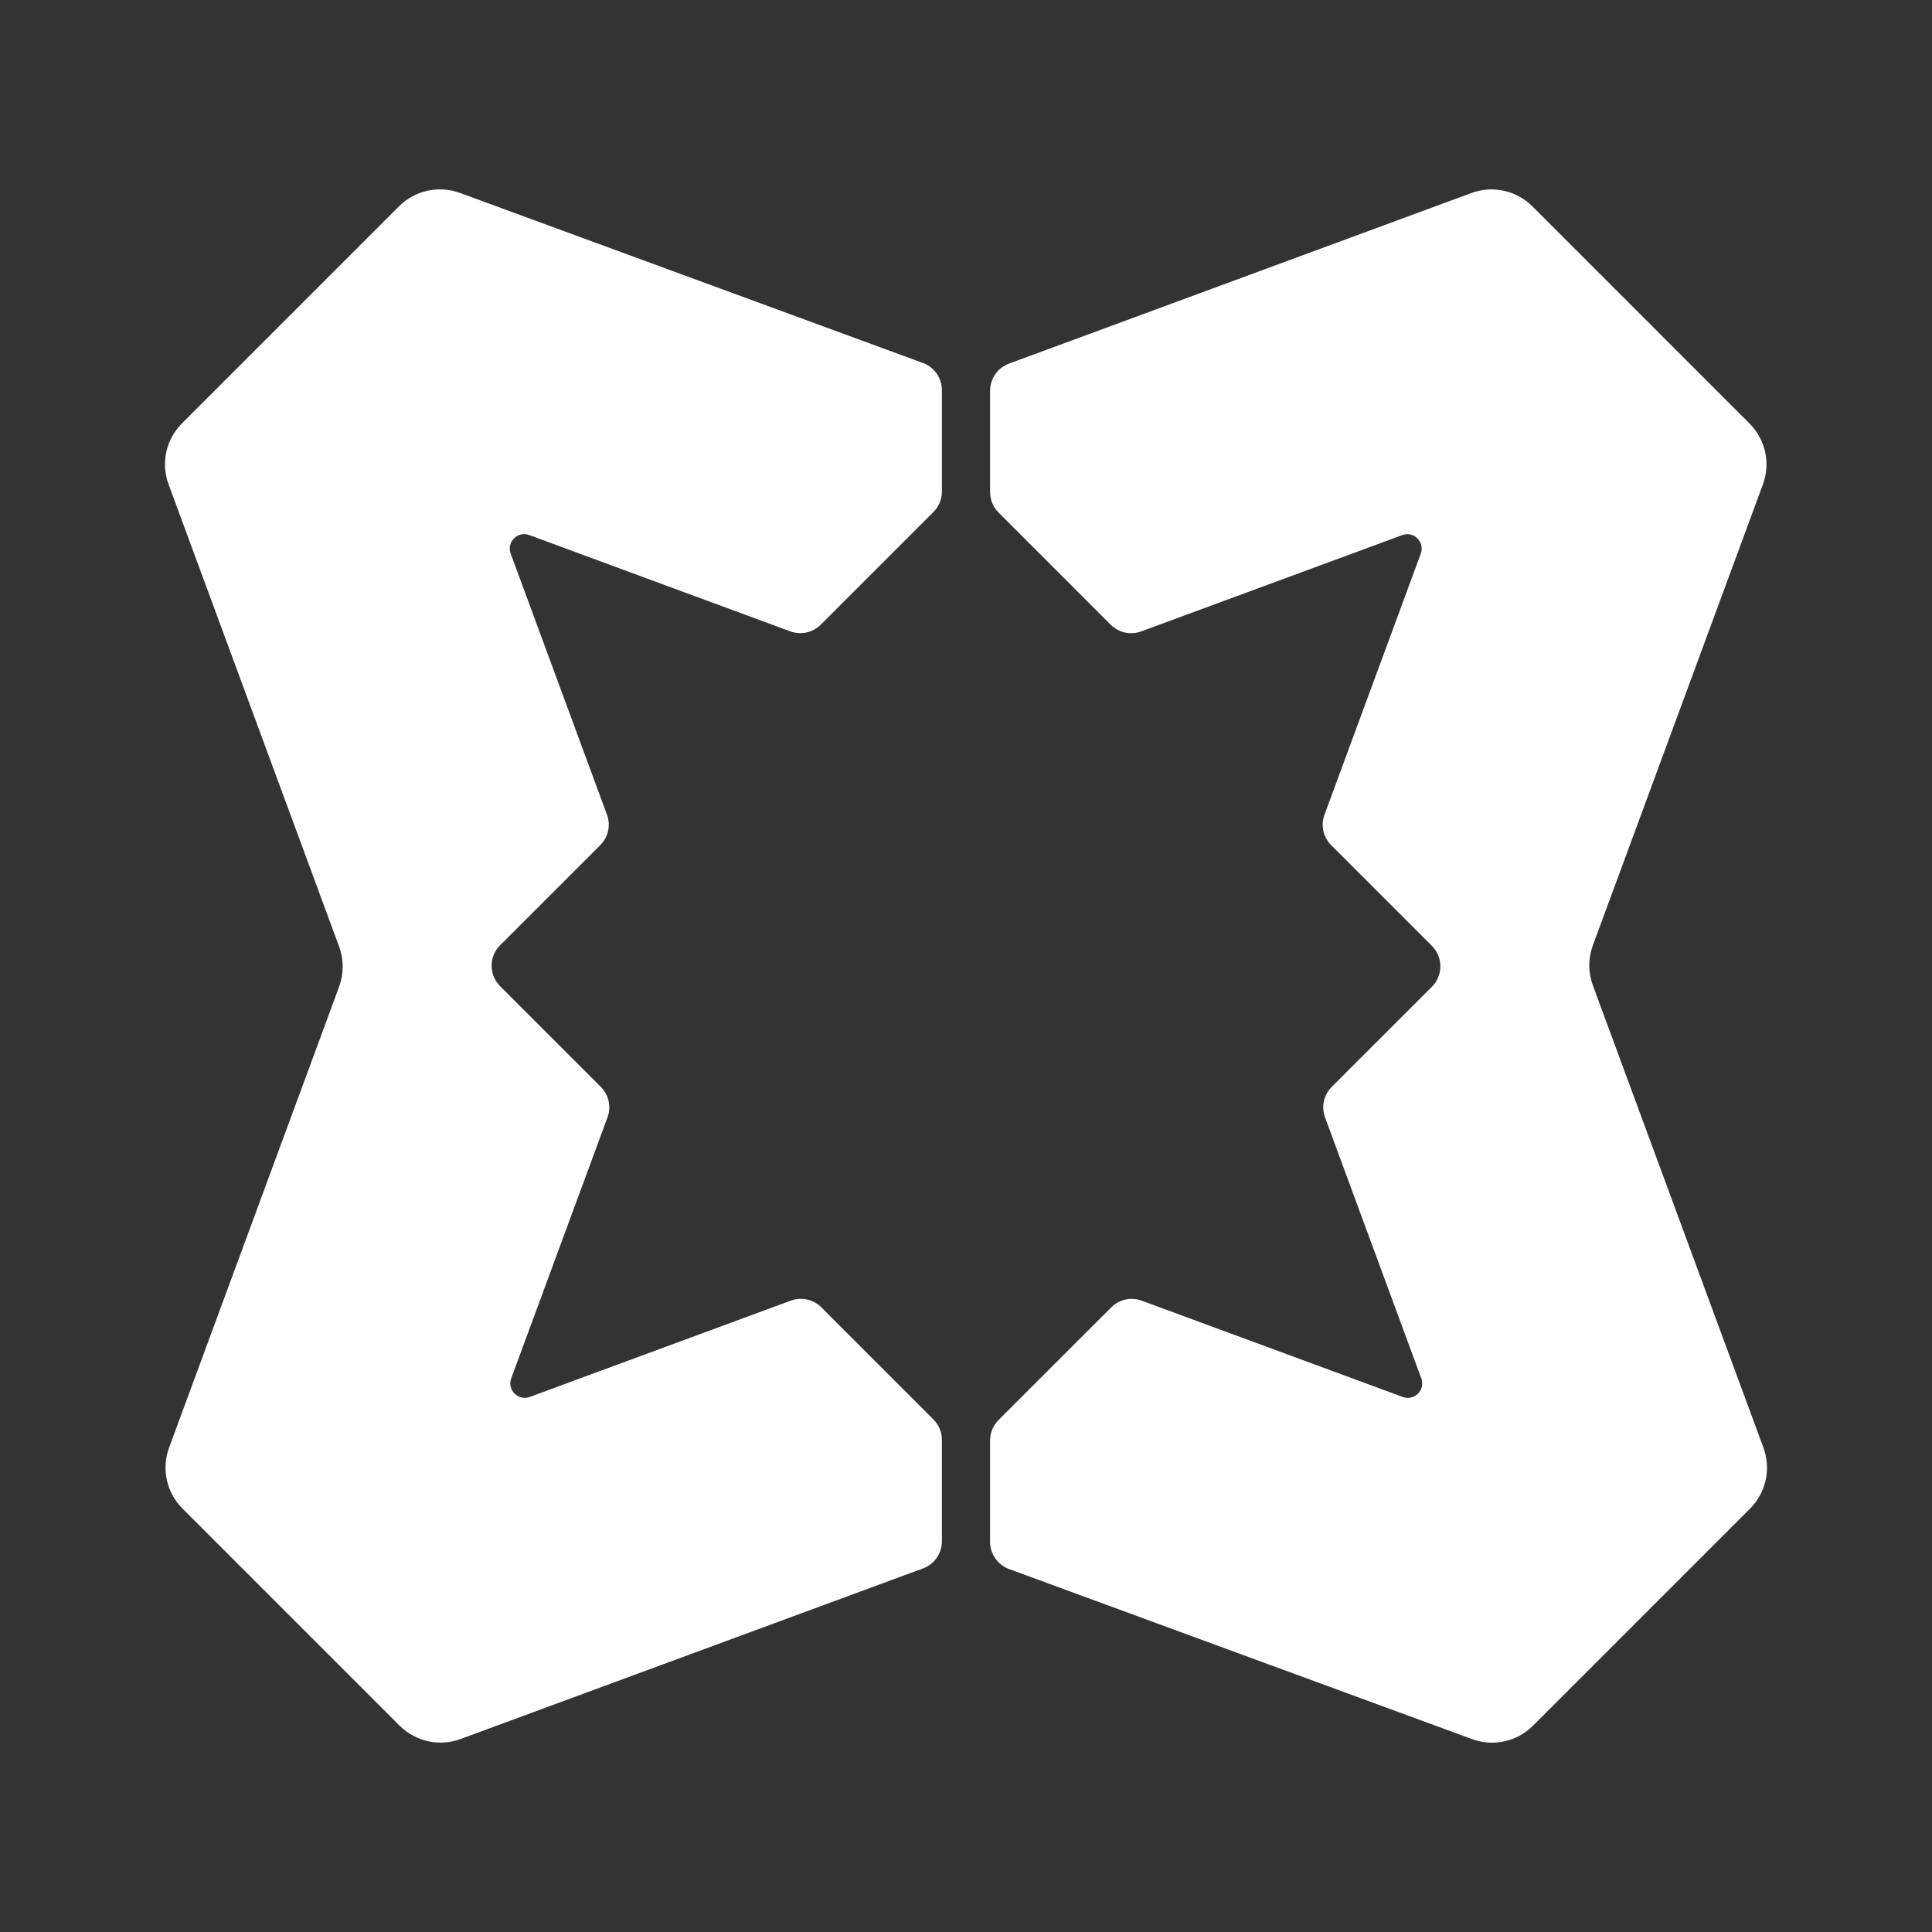
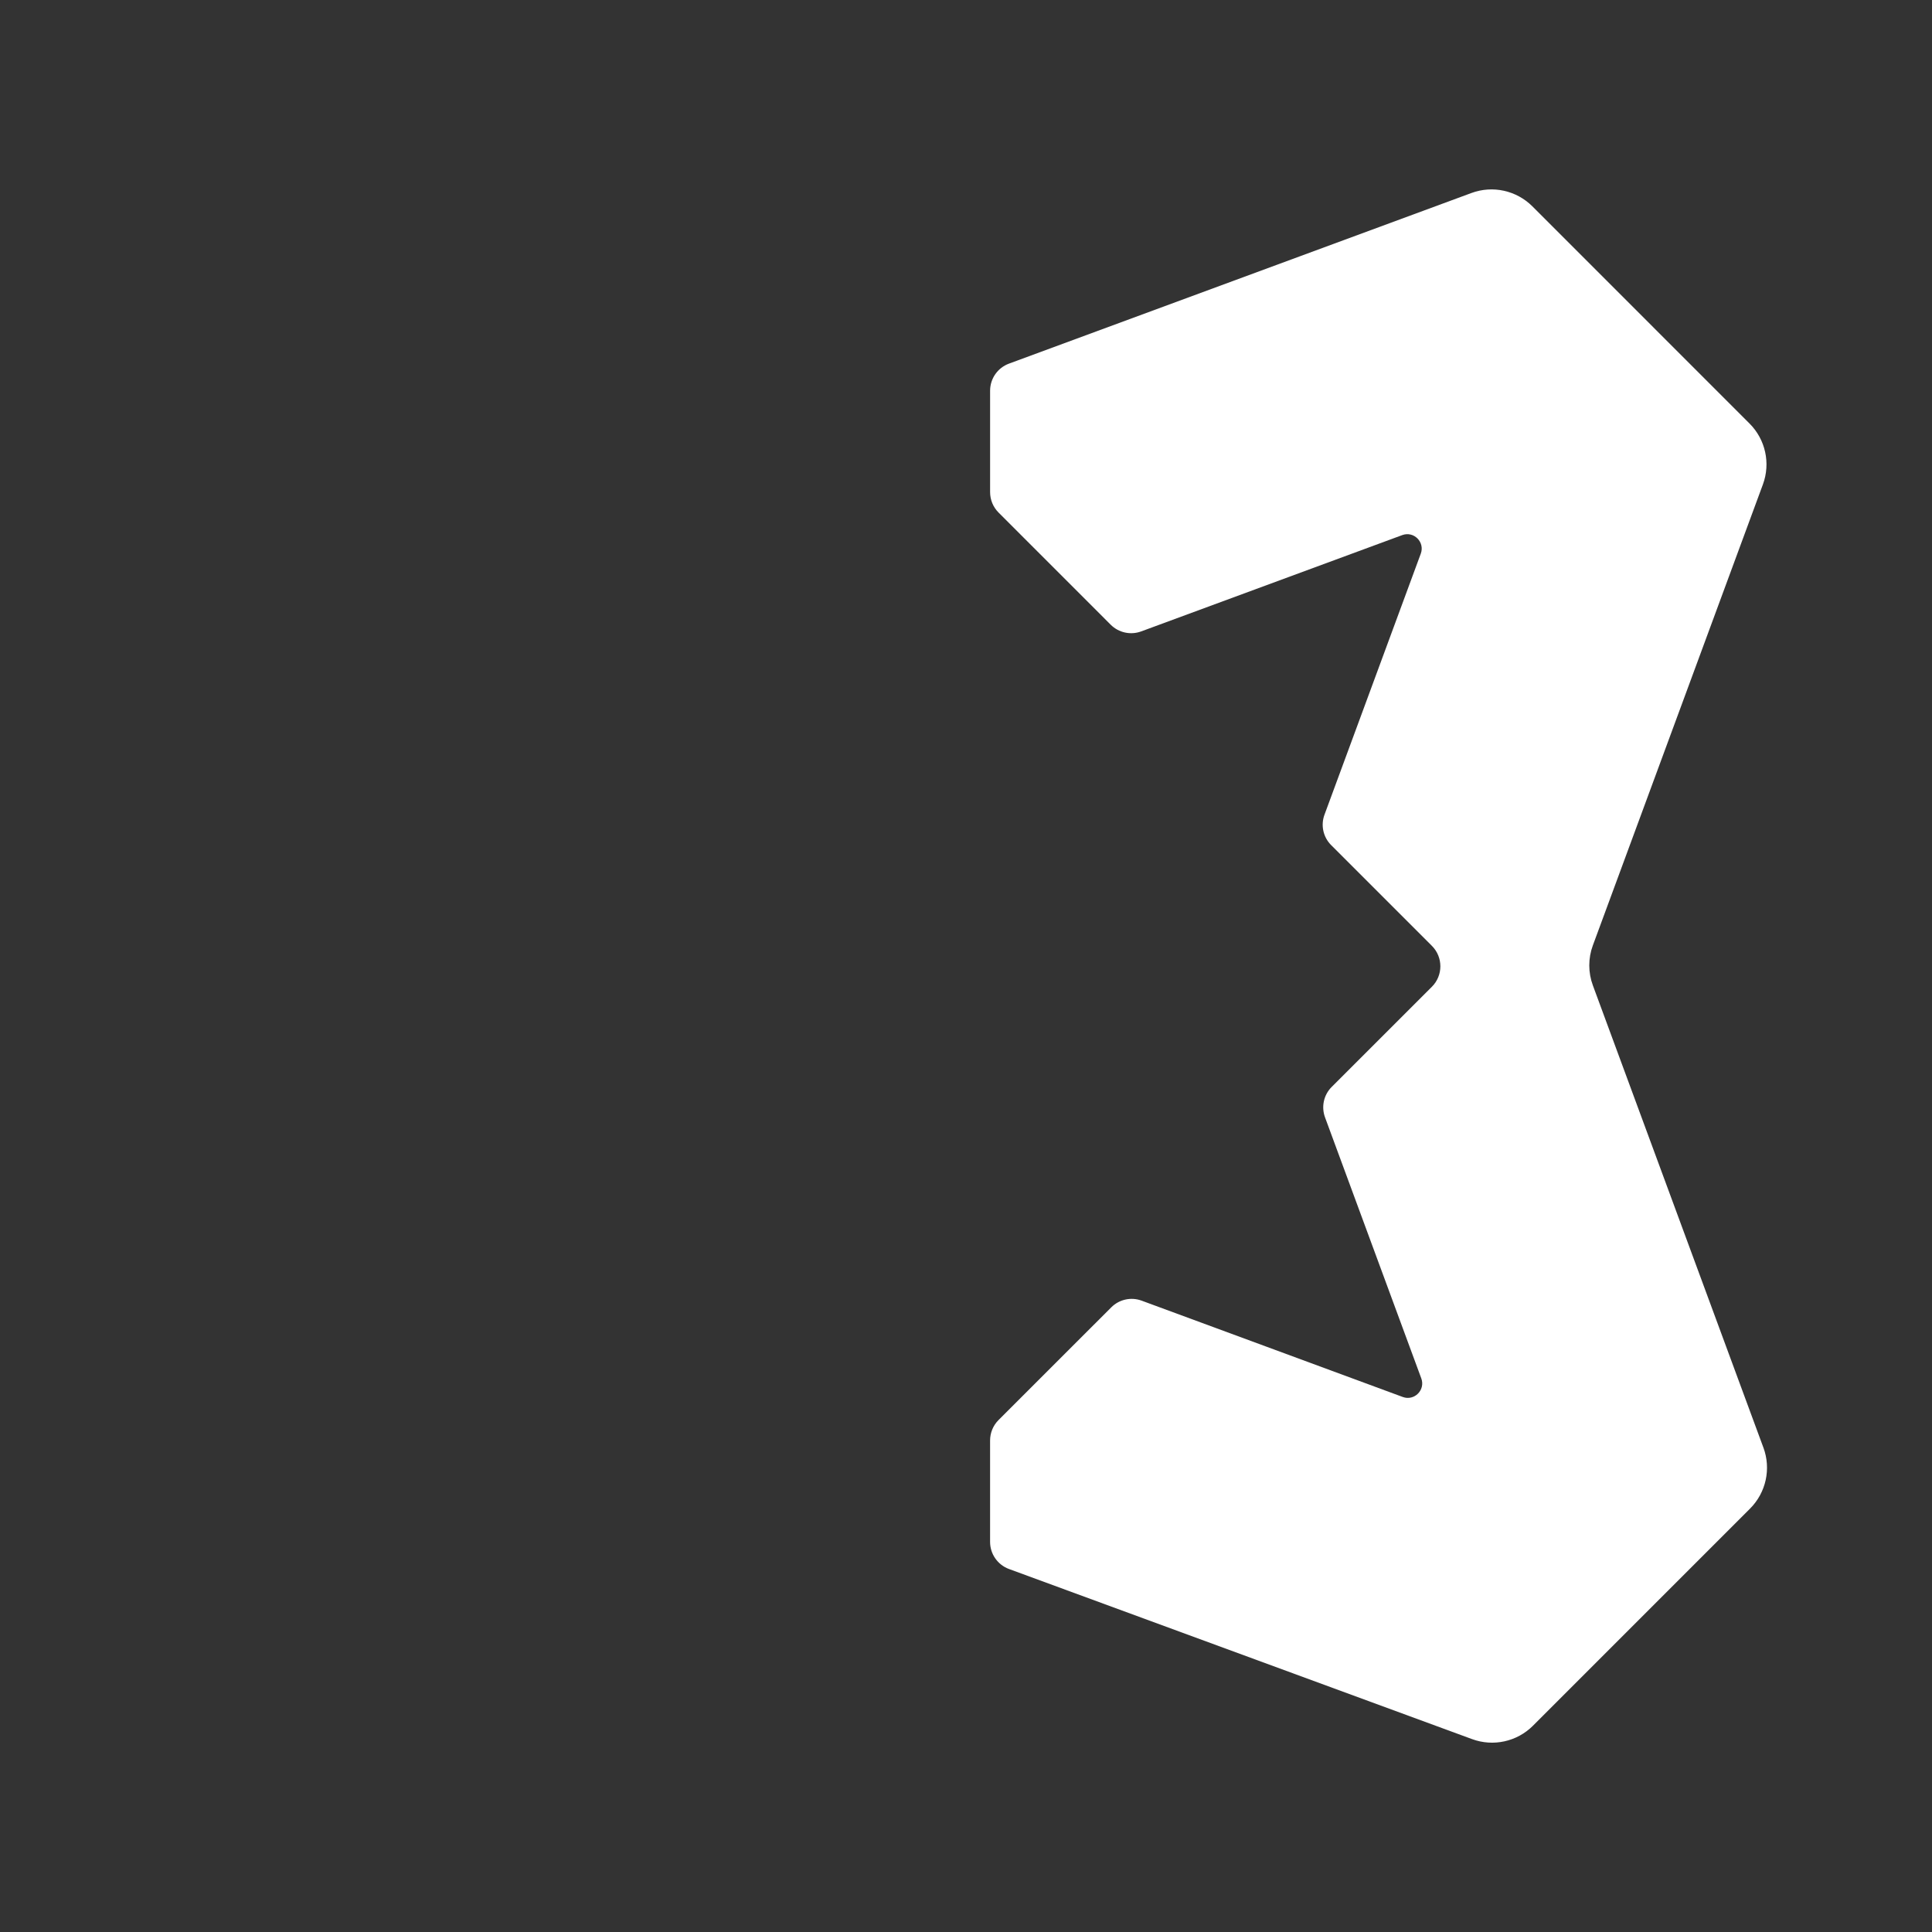
<svg xmlns="http://www.w3.org/2000/svg" width="101" height="101" viewBox="0 0 101 101" fill="none">
  <rect x="0" y="0" width="101" height="101" fill="#333333" stroke="none" />
-   <path fill-rule="evenodd" clip-rule="evenodd" d="M8.812 25.32C8.404 24.214 8.676 22.971 9.51 22.136L20.862 10.784C21.696 9.95 22.94 9.678 24.045 10.085L48.251 18.977C48.846 19.196 49.241 19.762 49.241 20.396V25.696C49.241 26.098 49.082 26.481 48.799 26.765L42.906 32.656C42.49 33.074 41.869 33.21 41.315 33.005L34.812 30.608L27.667 27.971C27.064 27.747 26.474 28.336 26.697 28.941L31.731 42.589C31.935 43.142 31.8 43.764 31.382 44.18L26.144 49.416C25.554 50.006 25.554 50.964 26.144 51.554L31.41 56.82C31.827 57.237 31.964 57.859 31.759 58.411L26.725 72.058C26.501 72.662 27.09 73.251 27.695 73.028L41.342 67.993C41.896 67.789 42.517 67.925 42.934 68.341L48.797 74.205C49.081 74.489 49.24 74.873 49.24 75.274V80.575C49.24 81.207 48.846 81.774 48.252 81.993L24.075 90.912C22.969 91.321 21.725 91.047 20.891 90.214L9.537 78.86C8.704 78.026 8.431 76.784 8.84 75.676L17.729 51.58C17.977 50.905 17.977 50.163 17.729 49.487L8.812 25.32Z" fill="white" />
  <path fill-rule="evenodd" clip-rule="evenodd" d="M92.188 75.68C92.596 76.786 92.324 78.029 91.49 78.864L80.138 90.218C79.304 91.051 78.061 91.324 76.955 90.916L52.749 82.024C52.154 81.805 51.759 81.239 51.759 80.605V75.305C51.759 74.904 51.917 74.52 52.201 74.236L58.094 68.345C58.51 67.927 59.131 67.791 59.685 67.996L66.188 70.394L73.332 73.03C73.936 73.254 74.525 72.665 74.302 72.06L69.269 58.413C69.065 57.859 69.2 57.237 69.618 56.821L74.856 51.585C75.446 50.995 75.446 50.038 74.856 49.447L69.59 44.181C69.172 43.764 69.036 43.142 69.241 42.59L74.275 28.944C74.499 28.339 73.91 27.75 73.305 27.974L59.657 33.009C59.104 33.212 58.483 33.076 58.066 32.66L52.203 26.796C51.919 26.512 51.76 26.129 51.76 25.727V20.426C51.76 19.794 52.154 19.227 52.748 19.009L76.925 10.089C78.031 9.68 79.274 9.954 80.109 10.787L91.461 22.141C92.296 22.975 92.569 24.218 92.16 25.325L83.271 49.421C83.021 50.096 83.021 50.839 83.271 51.514L92.189 75.685L92.188 75.68Z" fill="white" />
</svg>